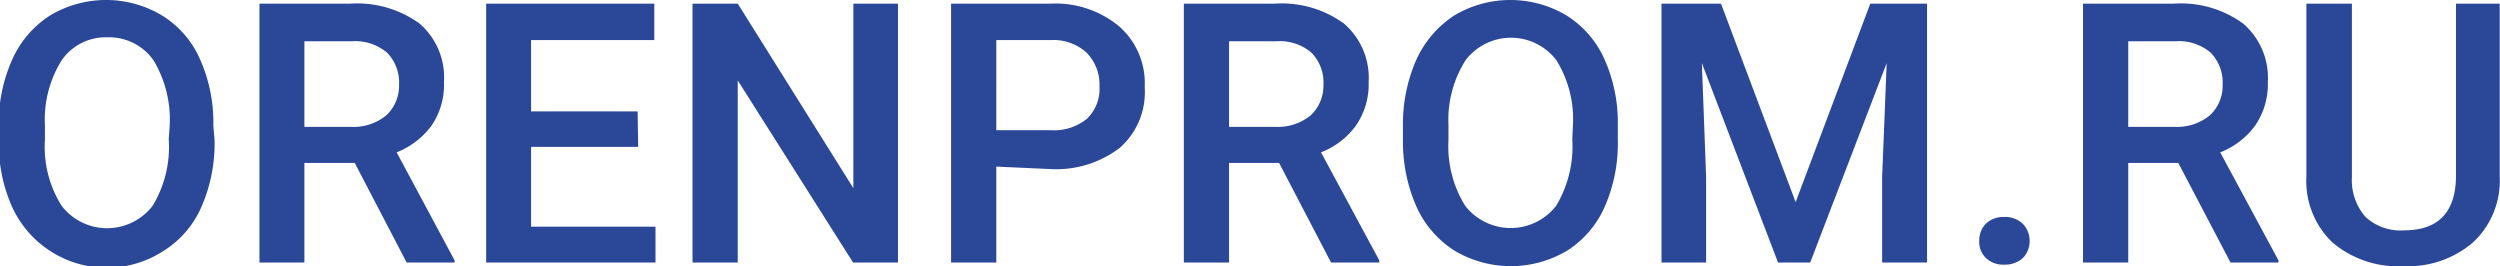
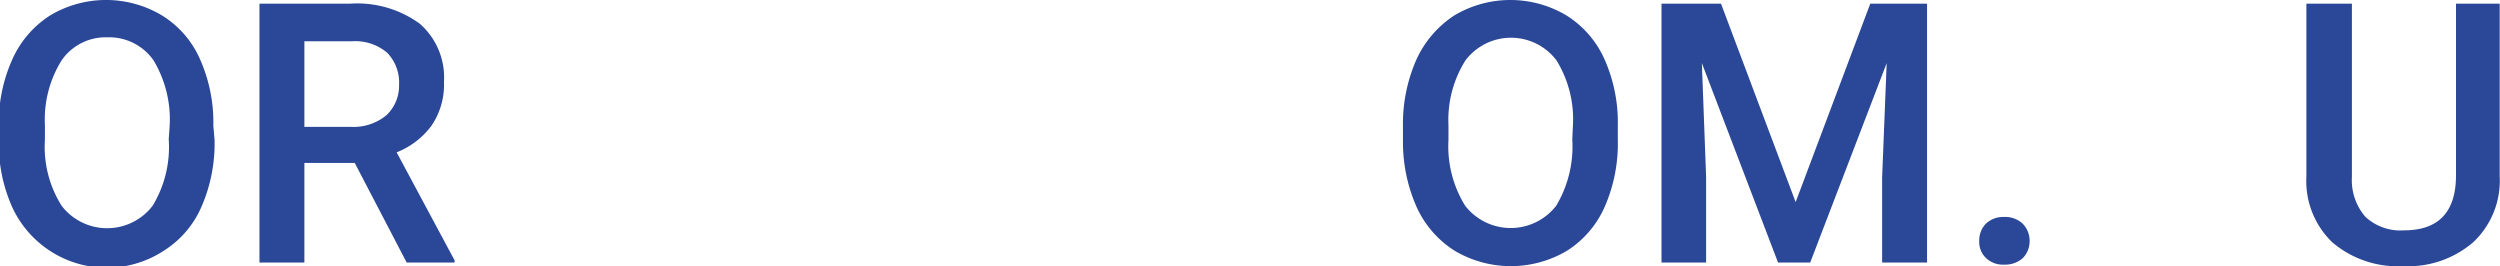
<svg xmlns="http://www.w3.org/2000/svg" id="Слой_1" data-name="Слой 1" viewBox="0 0 82.38 8.77">
  <title>orenprom ru</title>
  <path d="M422.57,229.84a5.2,5.2,0,0,1-.43,2.2,3.22,3.22,0,0,1-1.24,1.45,3.43,3.43,0,0,1-5-1.44,5.11,5.11,0,0,1-.44-2.16v-.48a5.13,5.13,0,0,1,.44-2.21,3.32,3.32,0,0,1,1.25-1.46,3.59,3.59,0,0,1,3.69,0,3.21,3.21,0,0,1,1.25,1.44,5.12,5.12,0,0,1,.44,2.19Zm-1.48-.45a3.78,3.78,0,0,0-.53-2.17,1.78,1.78,0,0,0-1.52-.76,1.76,1.76,0,0,0-1.51.76,3.68,3.68,0,0,0-.55,2.13v.49a3.64,3.64,0,0,0,.55,2.17,1.89,1.89,0,0,0,3,0,3.73,3.73,0,0,0,.53-2.19Z" transform="translate(-415.5 -225.23)" style="fill:#2a4798" />
  <path d="M427.19,230.6h-1.66v3.28h-1.48v-8.53h3a3.5,3.5,0,0,1,2.28.66,2.35,2.35,0,0,1,.8,1.92,2.4,2.4,0,0,1-.41,1.44,2.63,2.63,0,0,1-1.15.88l1.91,3.56v.07H428.9Zm-1.66-1.19h1.53a1.7,1.7,0,0,0,1.17-.38,1.33,1.33,0,0,0,.42-1,1.41,1.41,0,0,0-.39-1.06,1.62,1.62,0,0,0-1.16-.38h-1.57Z" transform="translate(-415.5 -225.23)" style="fill:#2a4798" />
-   <path d="M436.53,230.07H433v2.63h4.1v1.18h-5.58v-8.53h5.54v1.2H433v2.35h3.51Z" transform="translate(-415.5 -225.23)" style="fill:#2a4798" />
-   <path d="M445.09,233.88h-1.48l-3.8-6v6h-1.49v-8.53h1.49l3.81,6.08v-6.08h1.47Z" transform="translate(-415.5 -225.23)" style="fill:#2a4798" />
-   <path d="M448.33,230.72v3.16h-1.49v-8.53h3.27a3.29,3.29,0,0,1,2.27.75,2.49,2.49,0,0,1,.84,2,2.44,2.44,0,0,1-.82,2,3.45,3.45,0,0,1-2.31.7Zm0-1.2h1.78a1.73,1.73,0,0,0,1.2-.37,1.36,1.36,0,0,0,.42-1.07,1.5,1.5,0,0,0-.42-1.11,1.61,1.61,0,0,0-1.16-.42h-1.82Z" transform="translate(-415.5 -225.23)" style="fill:#2a4798" />
-   <path d="M457.65,230.6H456v3.28h-1.49v-8.53h3a3.48,3.48,0,0,1,2.28.66,2.36,2.36,0,0,1,.81,1.92,2.4,2.4,0,0,1-.42,1.44,2.58,2.58,0,0,1-1.15.88l1.92,3.56v.07h-1.59ZM456,229.41h1.52a1.7,1.7,0,0,0,1.17-.38,1.33,1.33,0,0,0,.42-1,1.41,1.41,0,0,0-.39-1.06,1.6,1.6,0,0,0-1.16-.38H456Z" transform="translate(-415.5 -225.23)" style="fill:#2a4798" />
  <path d="M468.81,229.84a5.2,5.2,0,0,1-.43,2.2,3.28,3.28,0,0,1-1.24,1.45,3.63,3.63,0,0,1-3.71,0,3.33,3.33,0,0,1-1.25-1.44,5.27,5.27,0,0,1-.45-2.16v-.48a5.28,5.28,0,0,1,.44-2.21,3.45,3.45,0,0,1,1.25-1.46,3.61,3.61,0,0,1,3.7,0,3.28,3.28,0,0,1,1.25,1.44,5.12,5.12,0,0,1,.44,2.19Zm-1.48-.45a3.7,3.7,0,0,0-.54-2.17,1.88,1.88,0,0,0-3,0,3.67,3.67,0,0,0-.56,2.13v.49a3.72,3.72,0,0,0,.55,2.17,1.9,1.9,0,0,0,3,0,3.81,3.81,0,0,0,.53-2.19Z" transform="translate(-415.5 -225.23)" style="fill:#2a4798" />
  <path d="M472.21,225.35l2.46,6.54,2.46-6.54H479v8.53h-1.48v-2.81l.15-3.76-2.52,6.57h-1.06l-2.51-6.57.14,3.76v2.81h-1.47v-8.53Z" transform="translate(-415.5 -225.23)" style="fill:#2a4798" />
  <path d="M481.54,232.38a.83.83,0,0,1,.62.23.8.8,0,0,1,.22.56.79.79,0,0,1-.22.56.87.87,0,0,1-.62.22.81.81,0,0,1-.6-.22.73.73,0,0,1-.22-.56.79.79,0,0,1,.21-.56A.82.82,0,0,1,481.54,232.38Z" transform="translate(-415.5 -225.23)" style="fill:#2a4798" />
-   <path d="M487.28,230.6h-1.65v3.28h-1.49v-8.53h3a3.48,3.48,0,0,1,2.28.66,2.36,2.36,0,0,1,.81,1.92,2.4,2.4,0,0,1-.42,1.44,2.58,2.58,0,0,1-1.15.88l1.92,3.56v.07H489Zm-1.65-1.19h1.52a1.7,1.7,0,0,0,1.17-.38,1.33,1.33,0,0,0,.42-1,1.41,1.41,0,0,0-.39-1.06,1.6,1.6,0,0,0-1.16-.38h-1.56Z" transform="translate(-415.5 -225.23)" style="fill:#2a4798" />
  <path d="M497.87,225.35v5.7a2.78,2.78,0,0,1-.87,2.16,3.29,3.29,0,0,1-2.31.79,3.33,3.33,0,0,1-2.33-.78,2.8,2.8,0,0,1-.86-2.17v-5.7H493v5.71a1.84,1.84,0,0,0,.44,1.31,1.69,1.69,0,0,0,1.28.45c1.14,0,1.71-.61,1.71-1.81v-5.66Z" transform="translate(-415.5 -225.23)" style="fill:#2a4798" />
</svg>